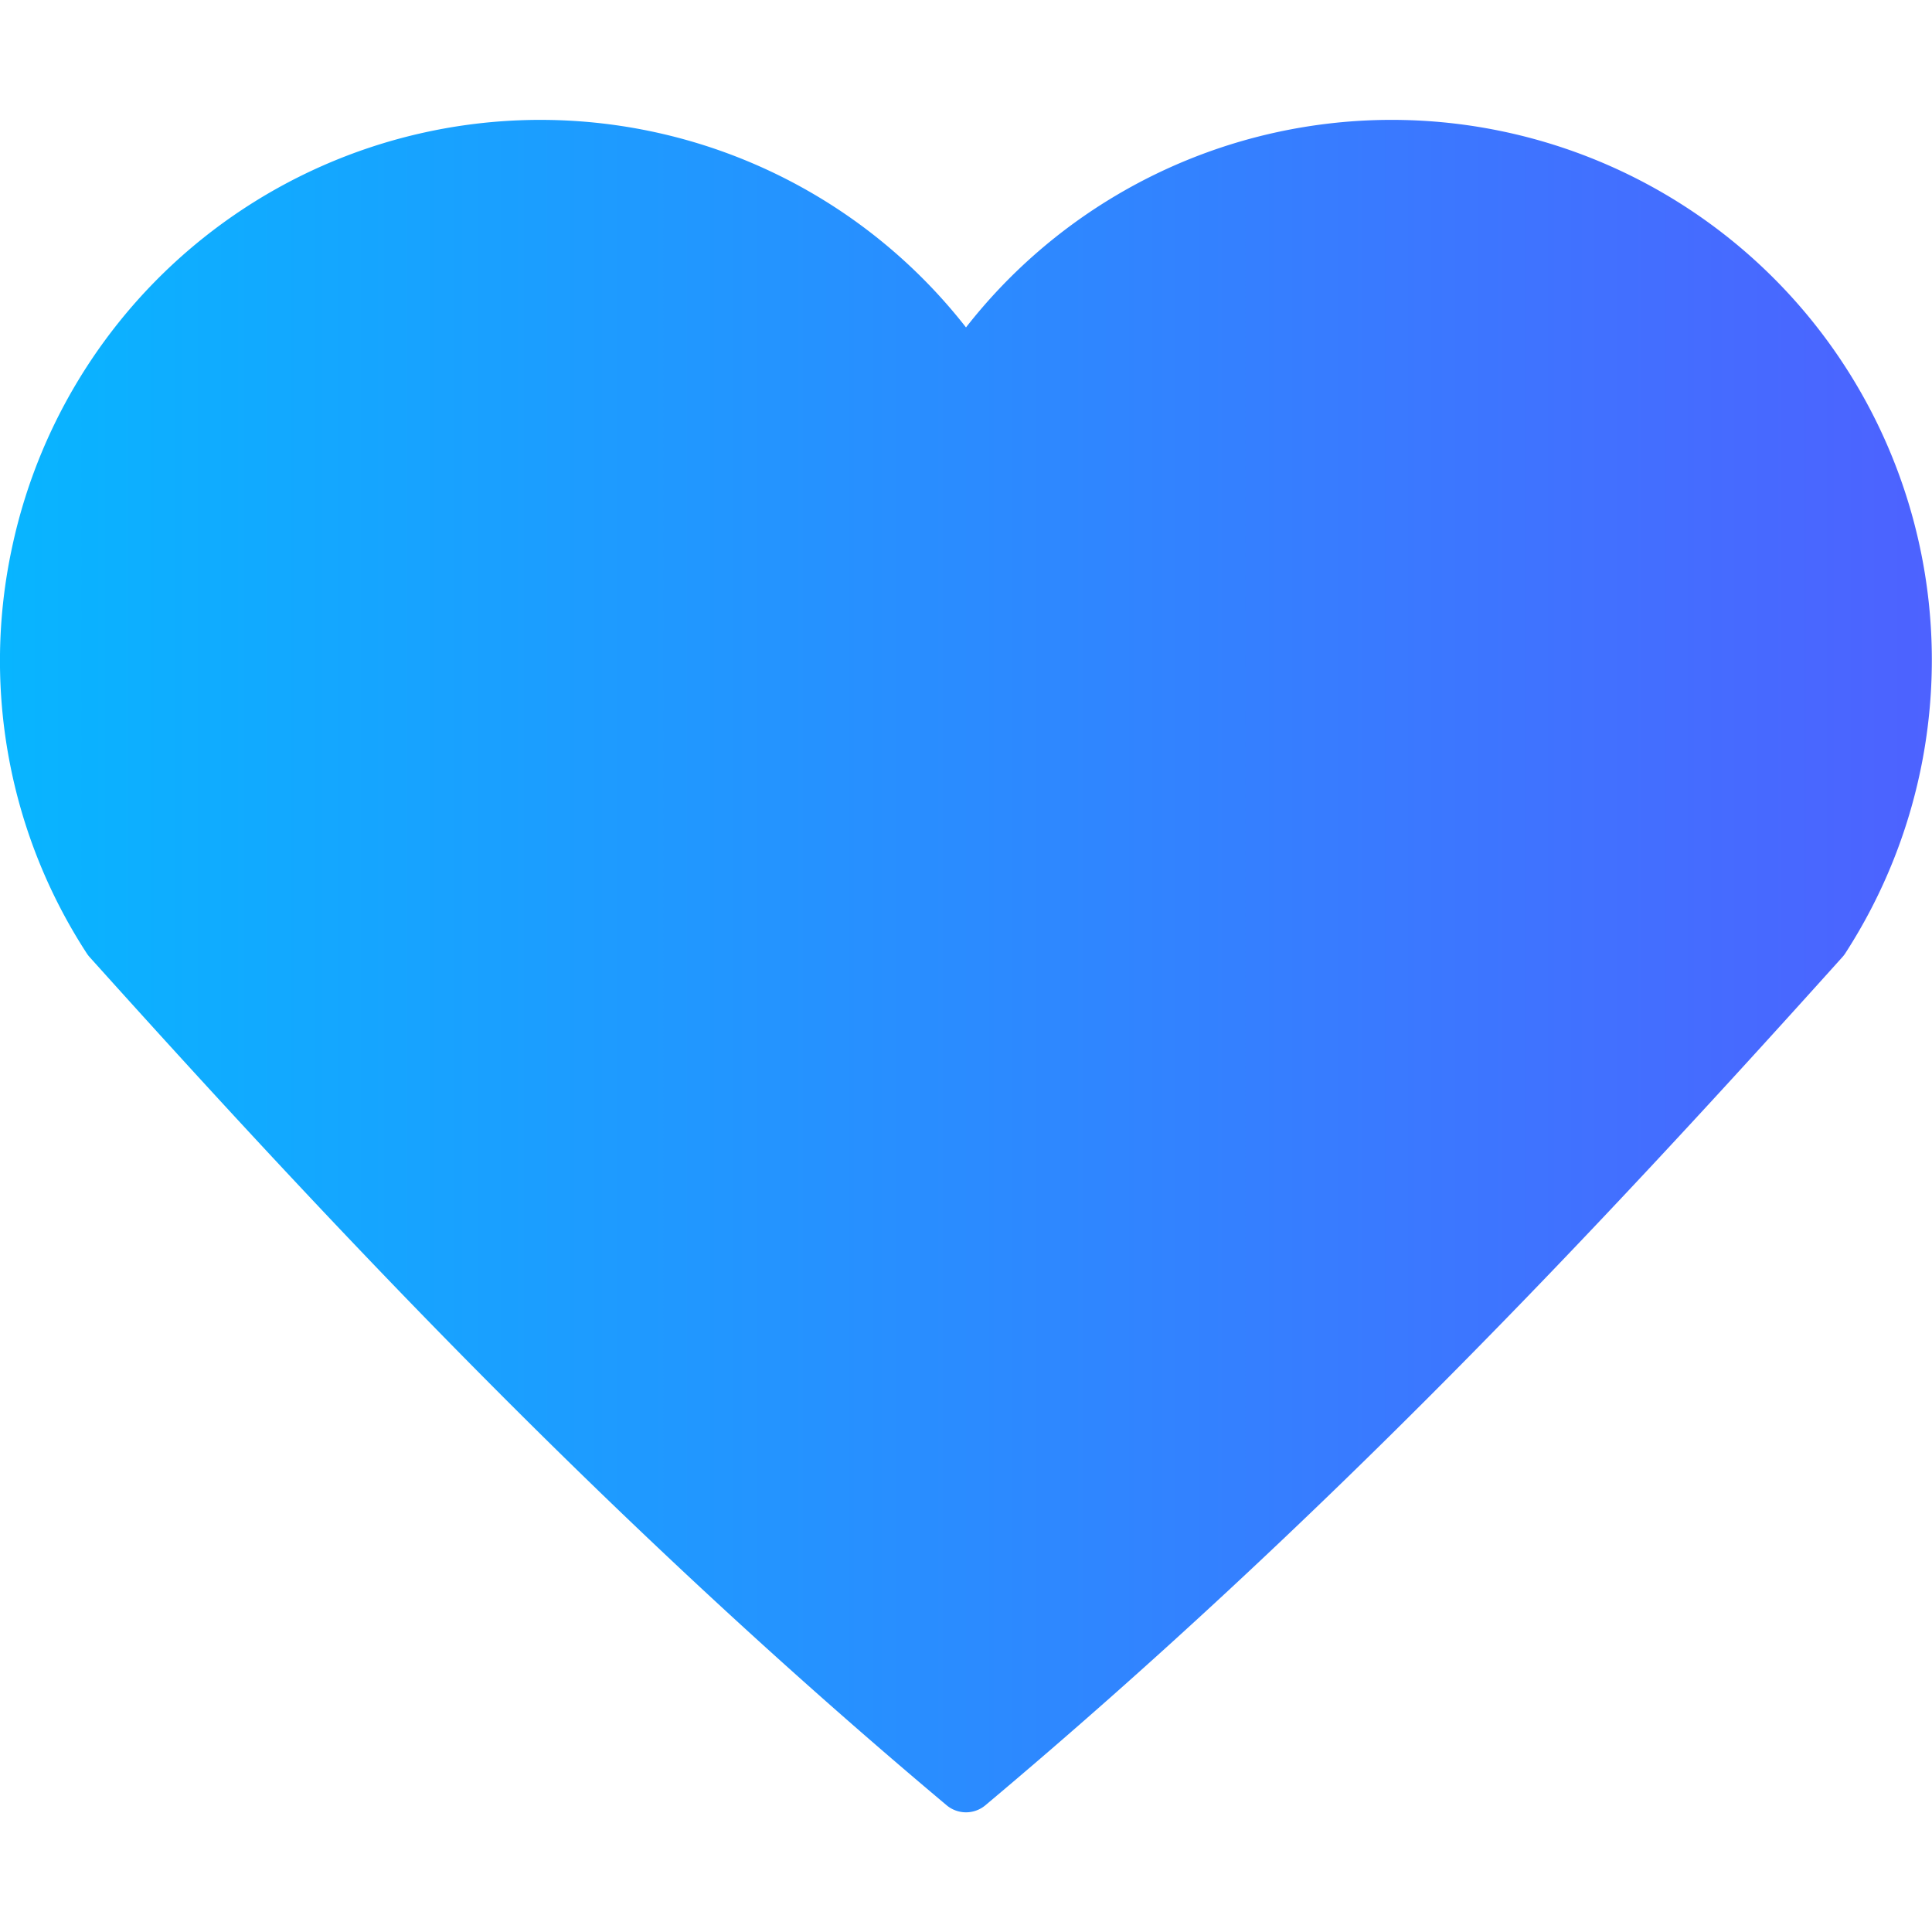
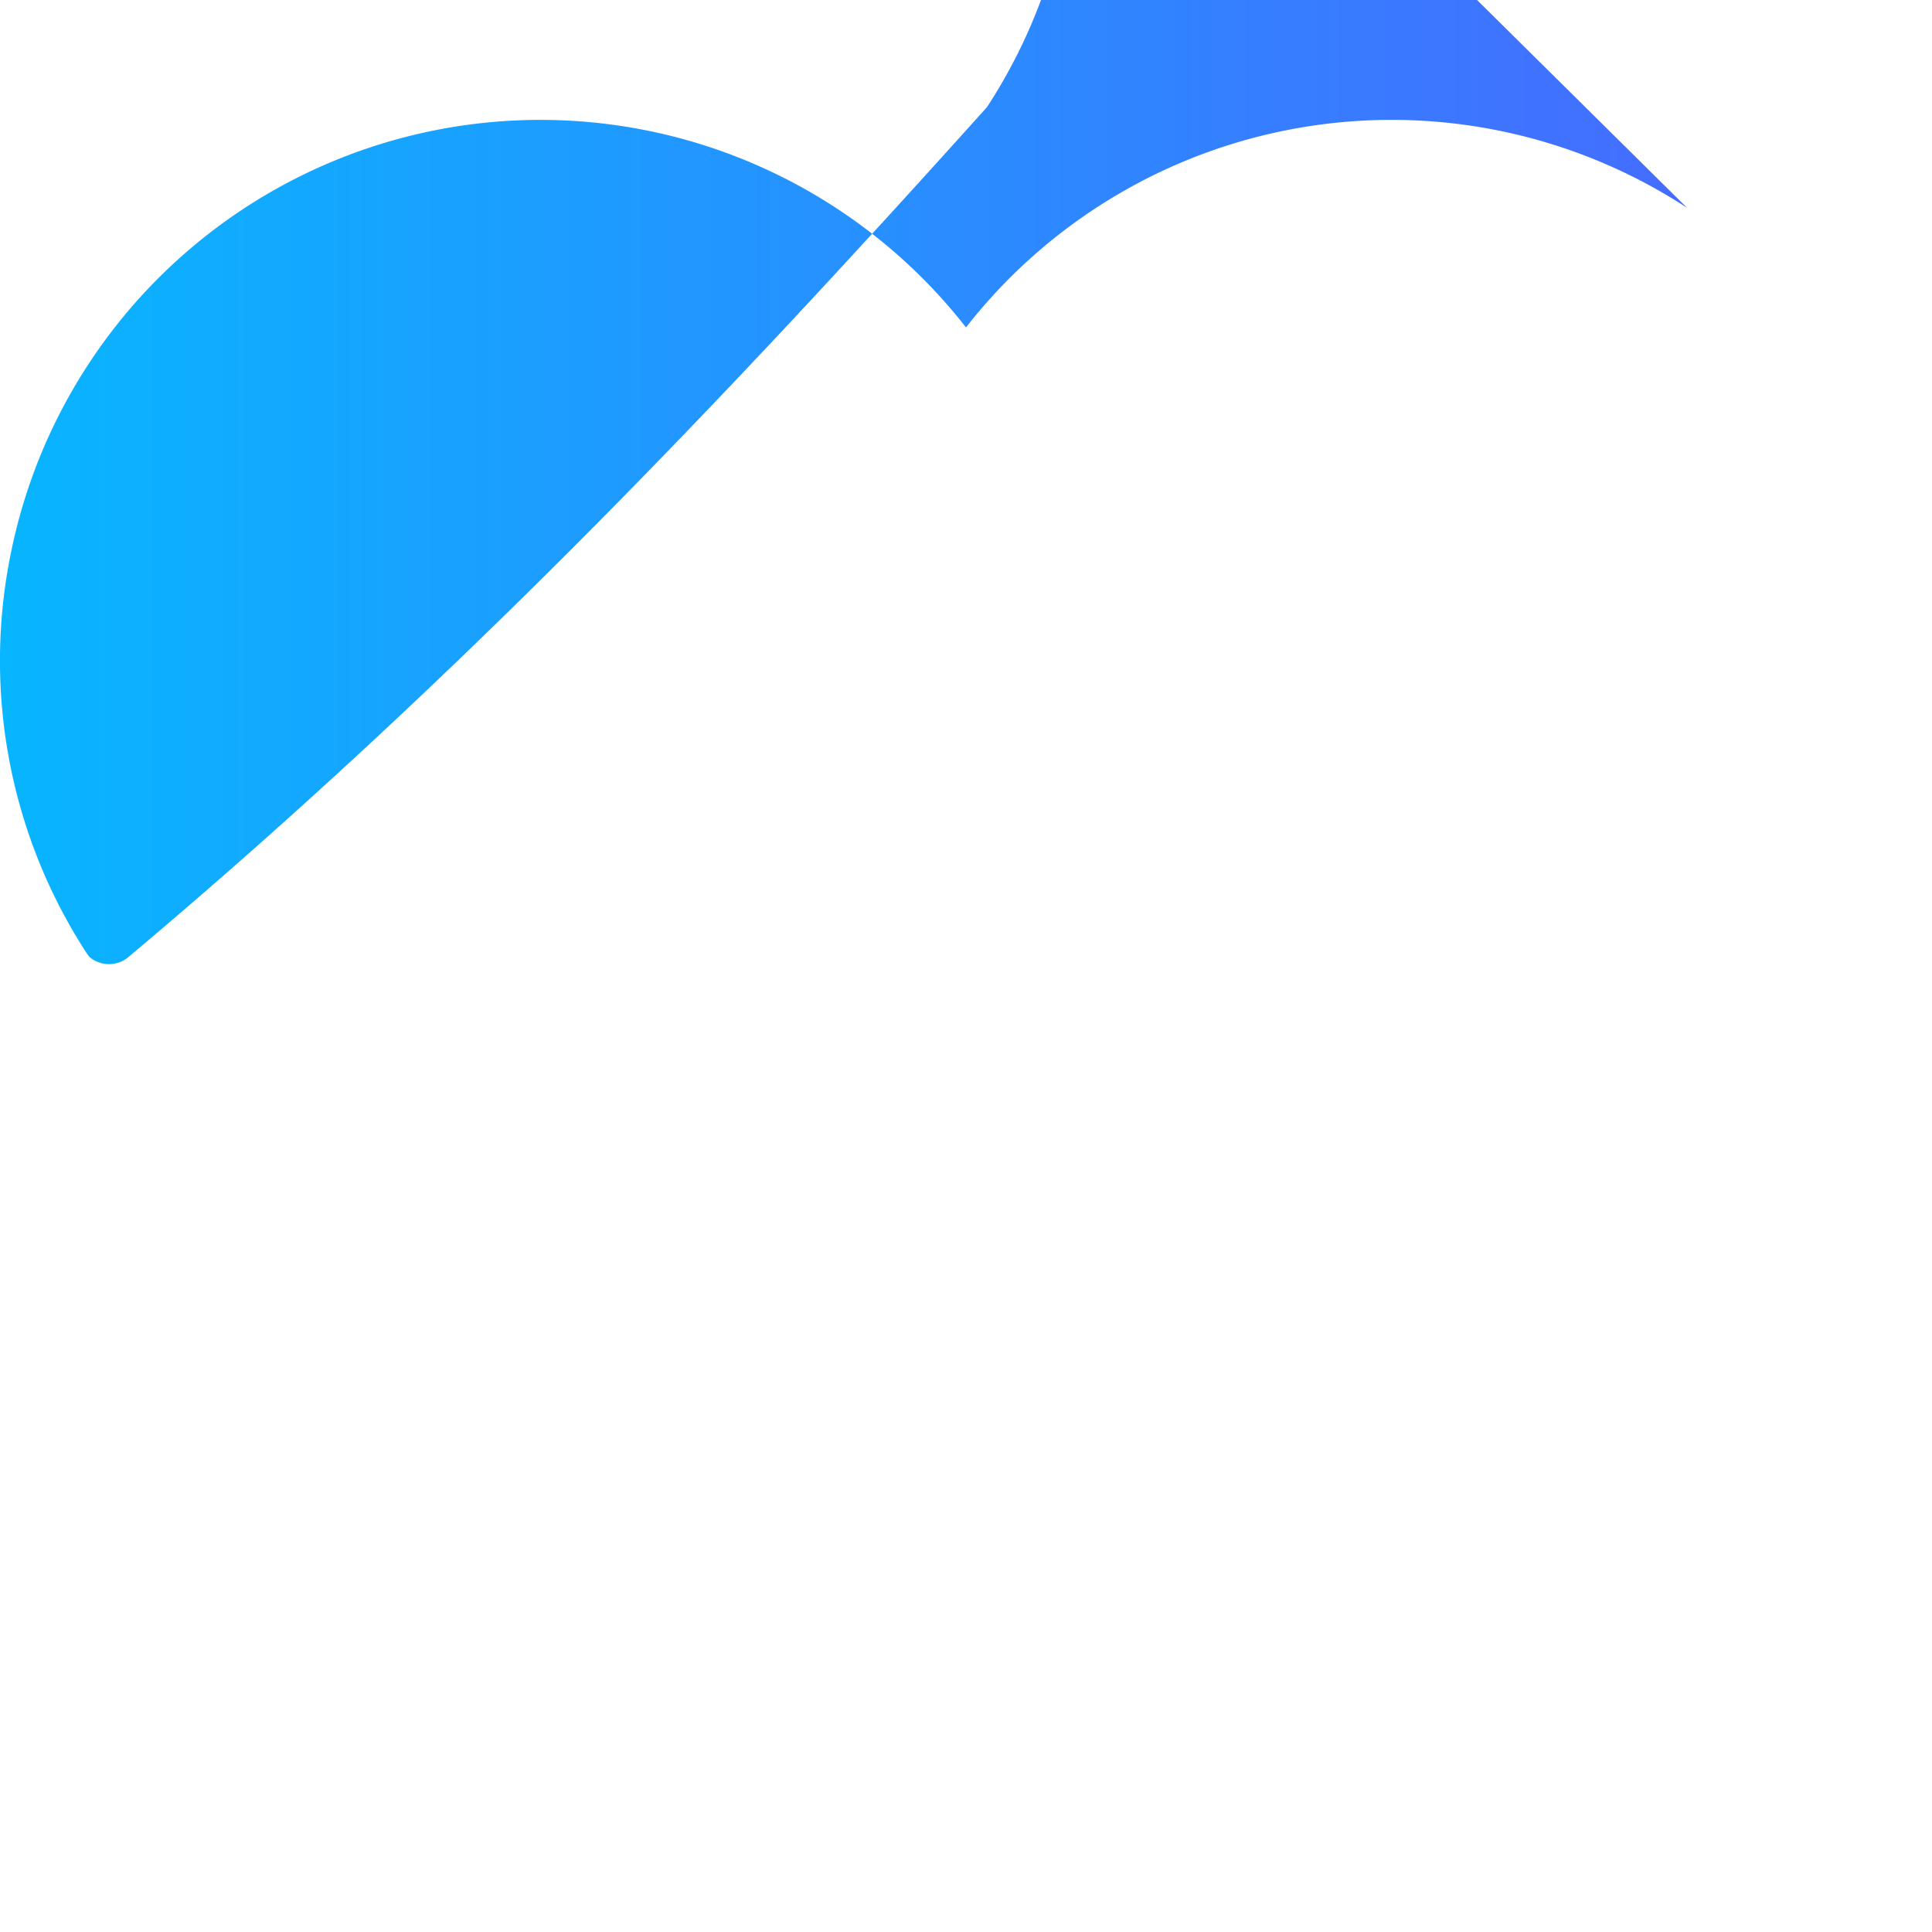
<svg xmlns="http://www.w3.org/2000/svg" width="512" height="512" x="0" y="0" viewBox="0 0 512 512" style="enable-background:new 0 0 512 512" xml:space="preserve" class="">
  <g>
    <linearGradient id="a" x1=".003" x2="512.003" y1="256.003" y2="256.003" gradientUnits="userSpaceOnUse">
      <stop stop-opacity="1" stop-color="#08b5ff" offset="0" />
      <stop stop-opacity="1" stop-color="#4d62ff" offset="1" />
    </linearGradient>
-     <path fill="url(#a)" fill-rule="evenodd" d="M447.081 55.069A143.164 143.164 0 0 0 256 86.767 143.161 143.161 0 0 0 3.17 145.193a142.239 142.239 0 0 0 19.805 107.428 8.354 8.354 0 0 0 .769 1.01c64.907 72.2 137.349 149.4 227.115 224.779a7.995 7.995 0 0 0 10.284 0c89.775-75.381 162.207-152.578 227.114-224.779a8.292 8.292 0 0 0 .774-1.01 143.139 143.139 0 0 0-41.95-197.552z" opacity="1" data-original="url(#a)" class="" />
+     <path fill="url(#a)" fill-rule="evenodd" d="M447.081 55.069A143.164 143.164 0 0 0 256 86.767 143.161 143.161 0 0 0 3.17 145.193a142.239 142.239 0 0 0 19.805 107.428 8.354 8.354 0 0 0 .769 1.01a7.995 7.995 0 0 0 10.284 0c89.775-75.381 162.207-152.578 227.114-224.779a8.292 8.292 0 0 0 .774-1.01 143.139 143.139 0 0 0-41.95-197.552z" opacity="1" data-original="url(#a)" class="" />
  </g>
</svg>